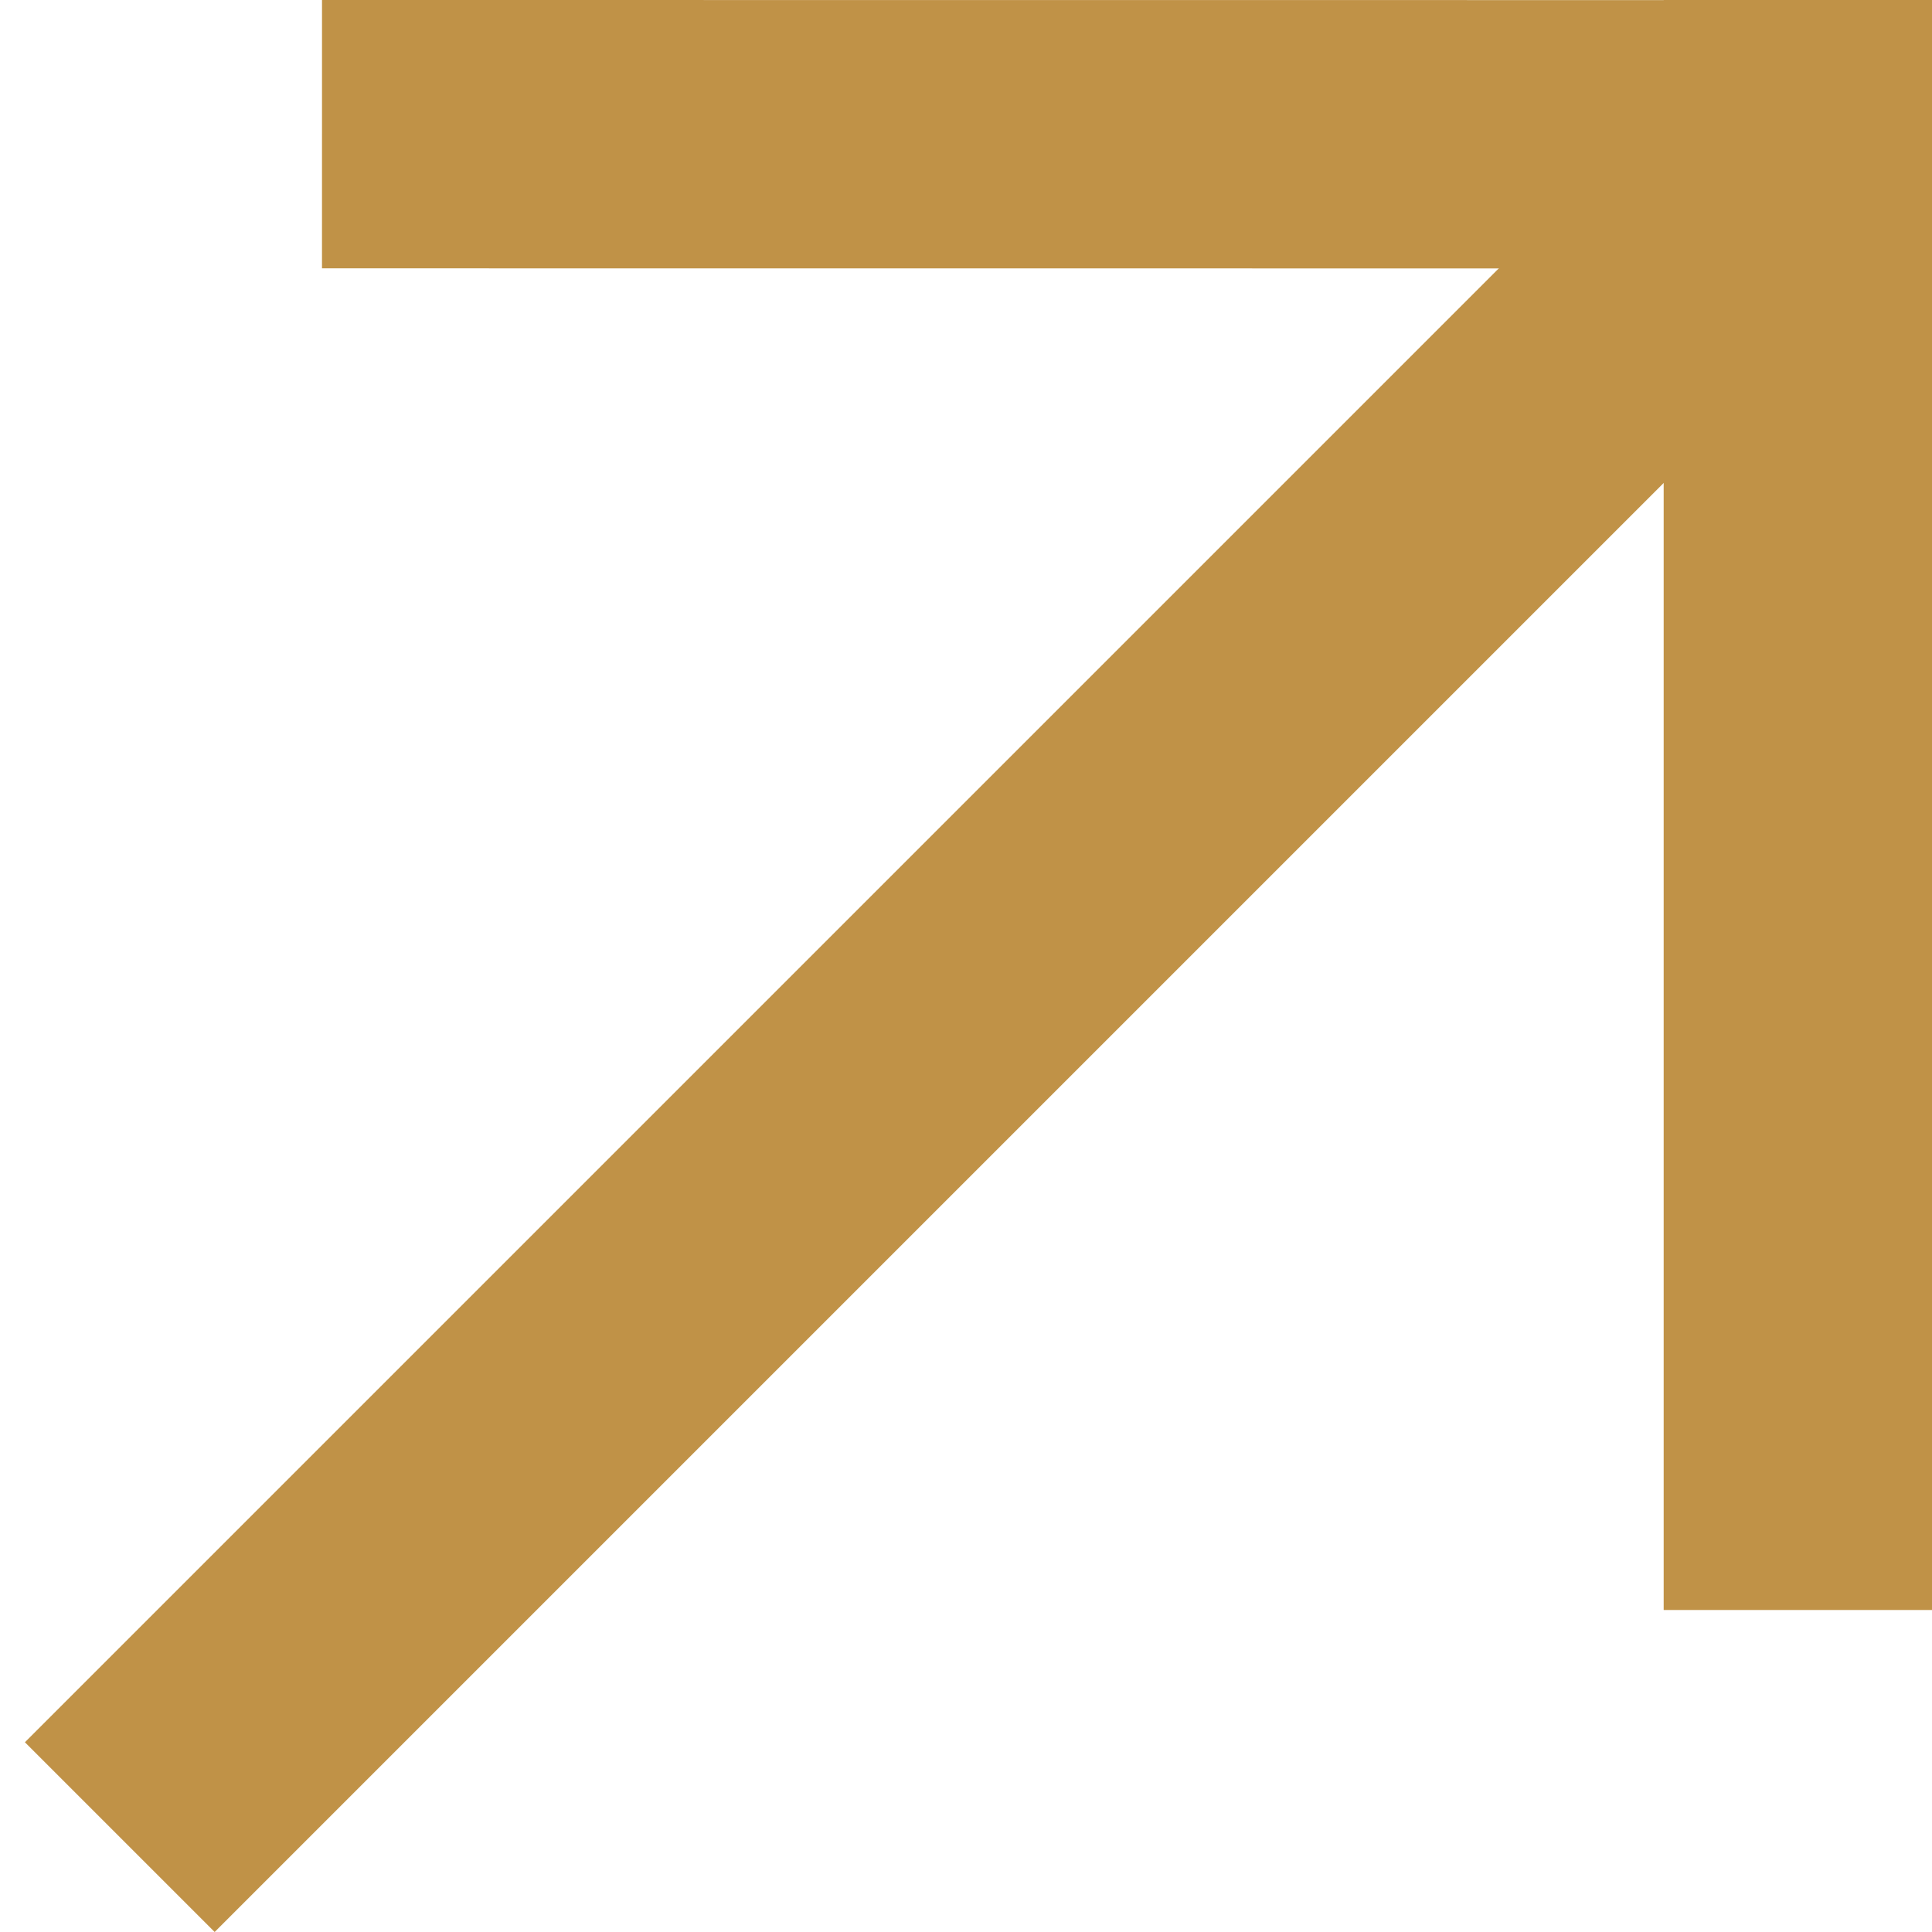
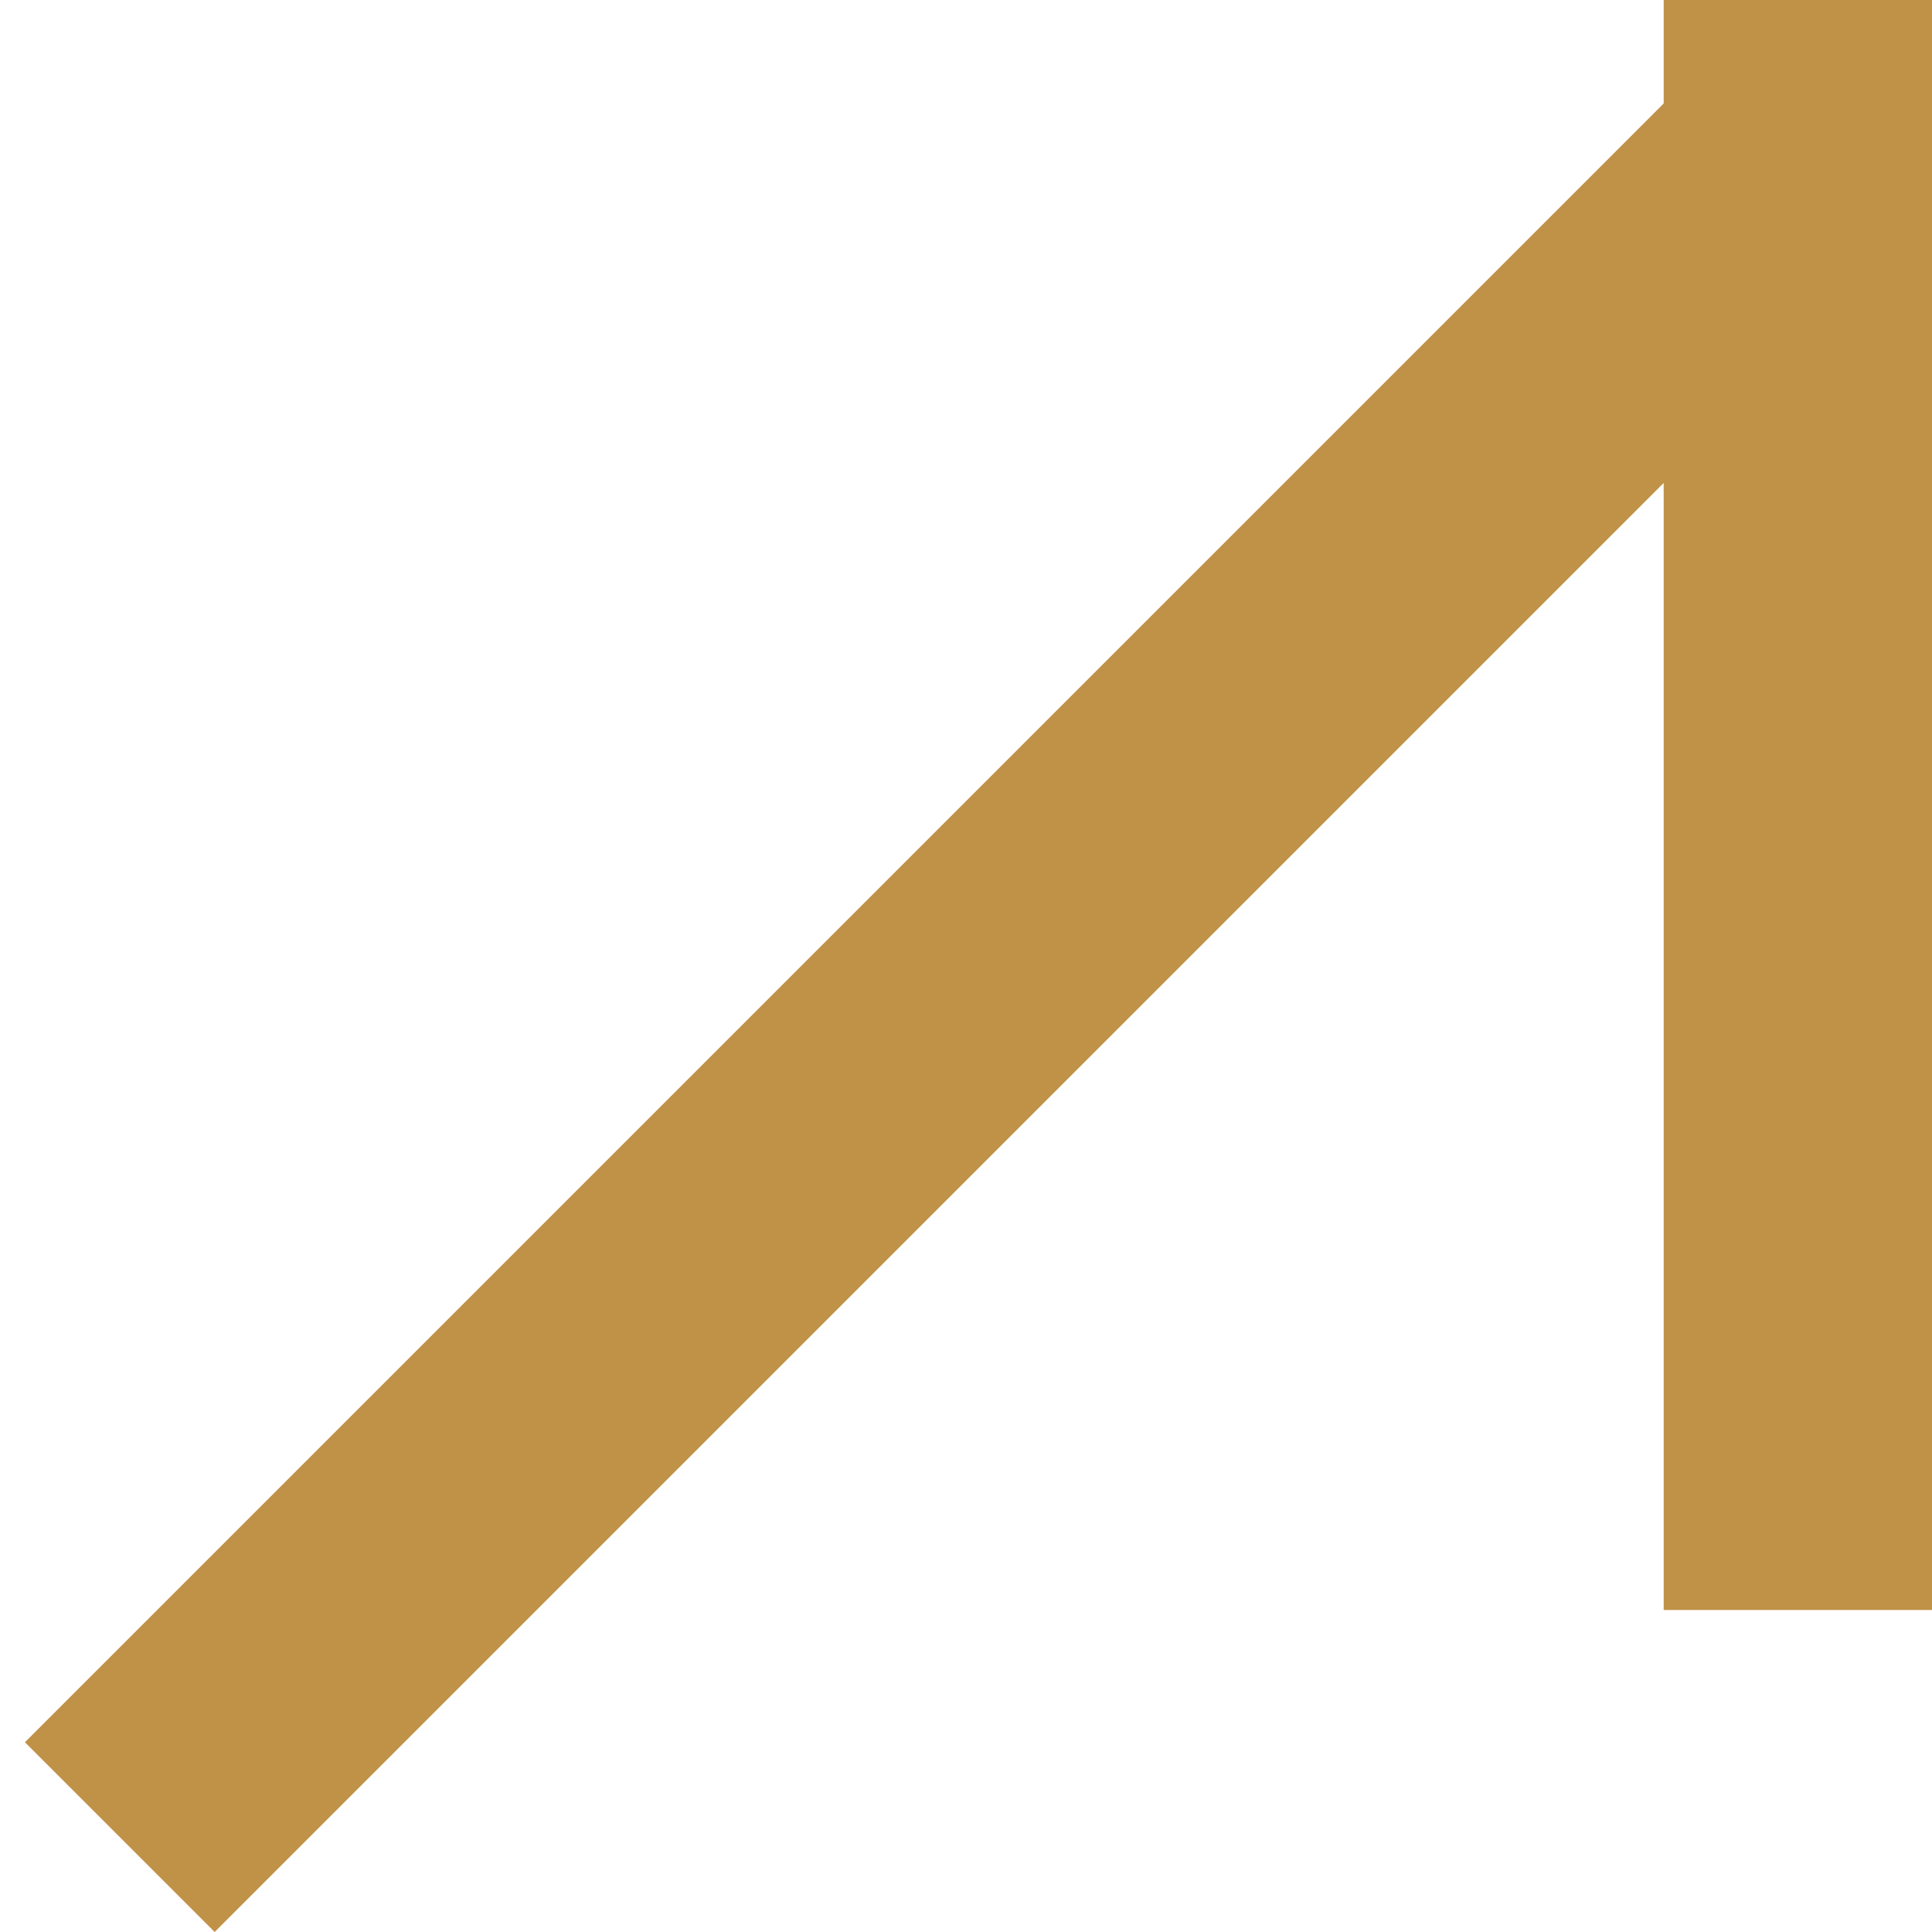
<svg xmlns="http://www.w3.org/2000/svg" width="36" height="36" viewBox="0 0 36 36" fill="none">
  <line x1="2.232" y1="34.232" x2="34.232" y2="2.232" stroke="#C09247" stroke-width="5" />
  <line x1="33.5" y1="30" x2="33.5" stroke="#C09247" stroke-width="5" />
-   <line x1="6" y1="2.5" x2="36" y2="2.502" stroke="#C09247" stroke-width="5" />
</svg>